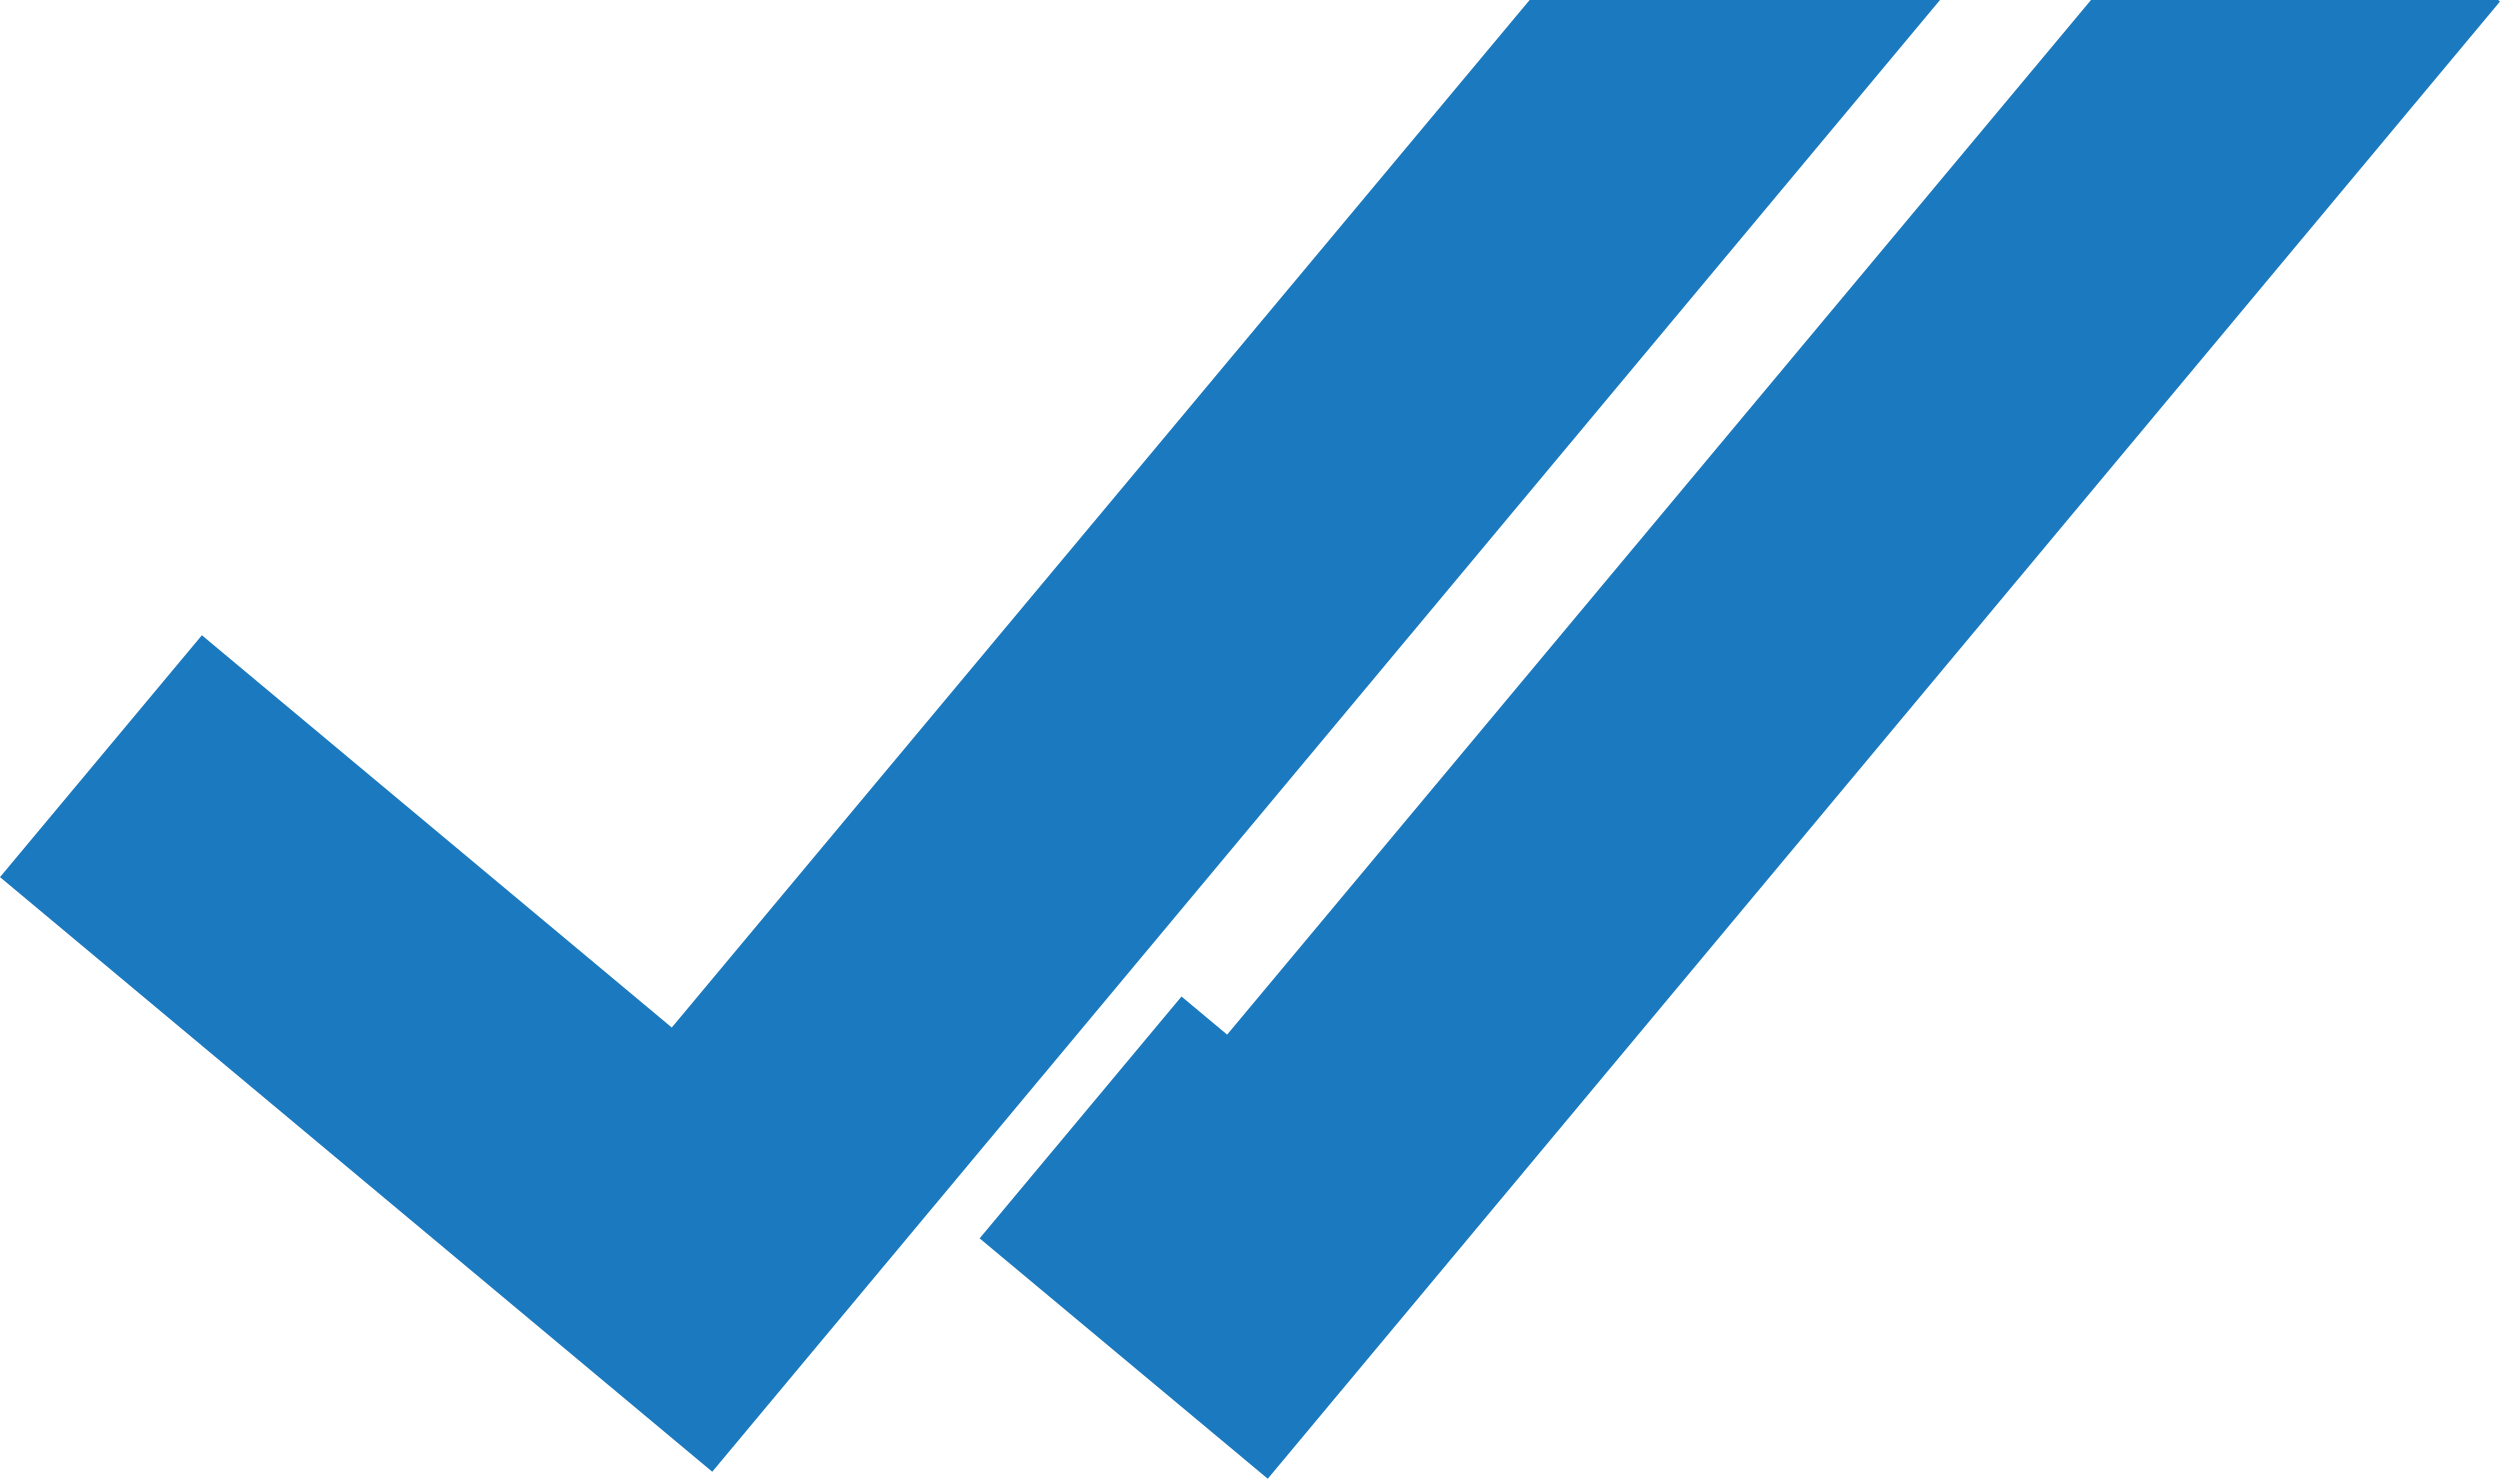
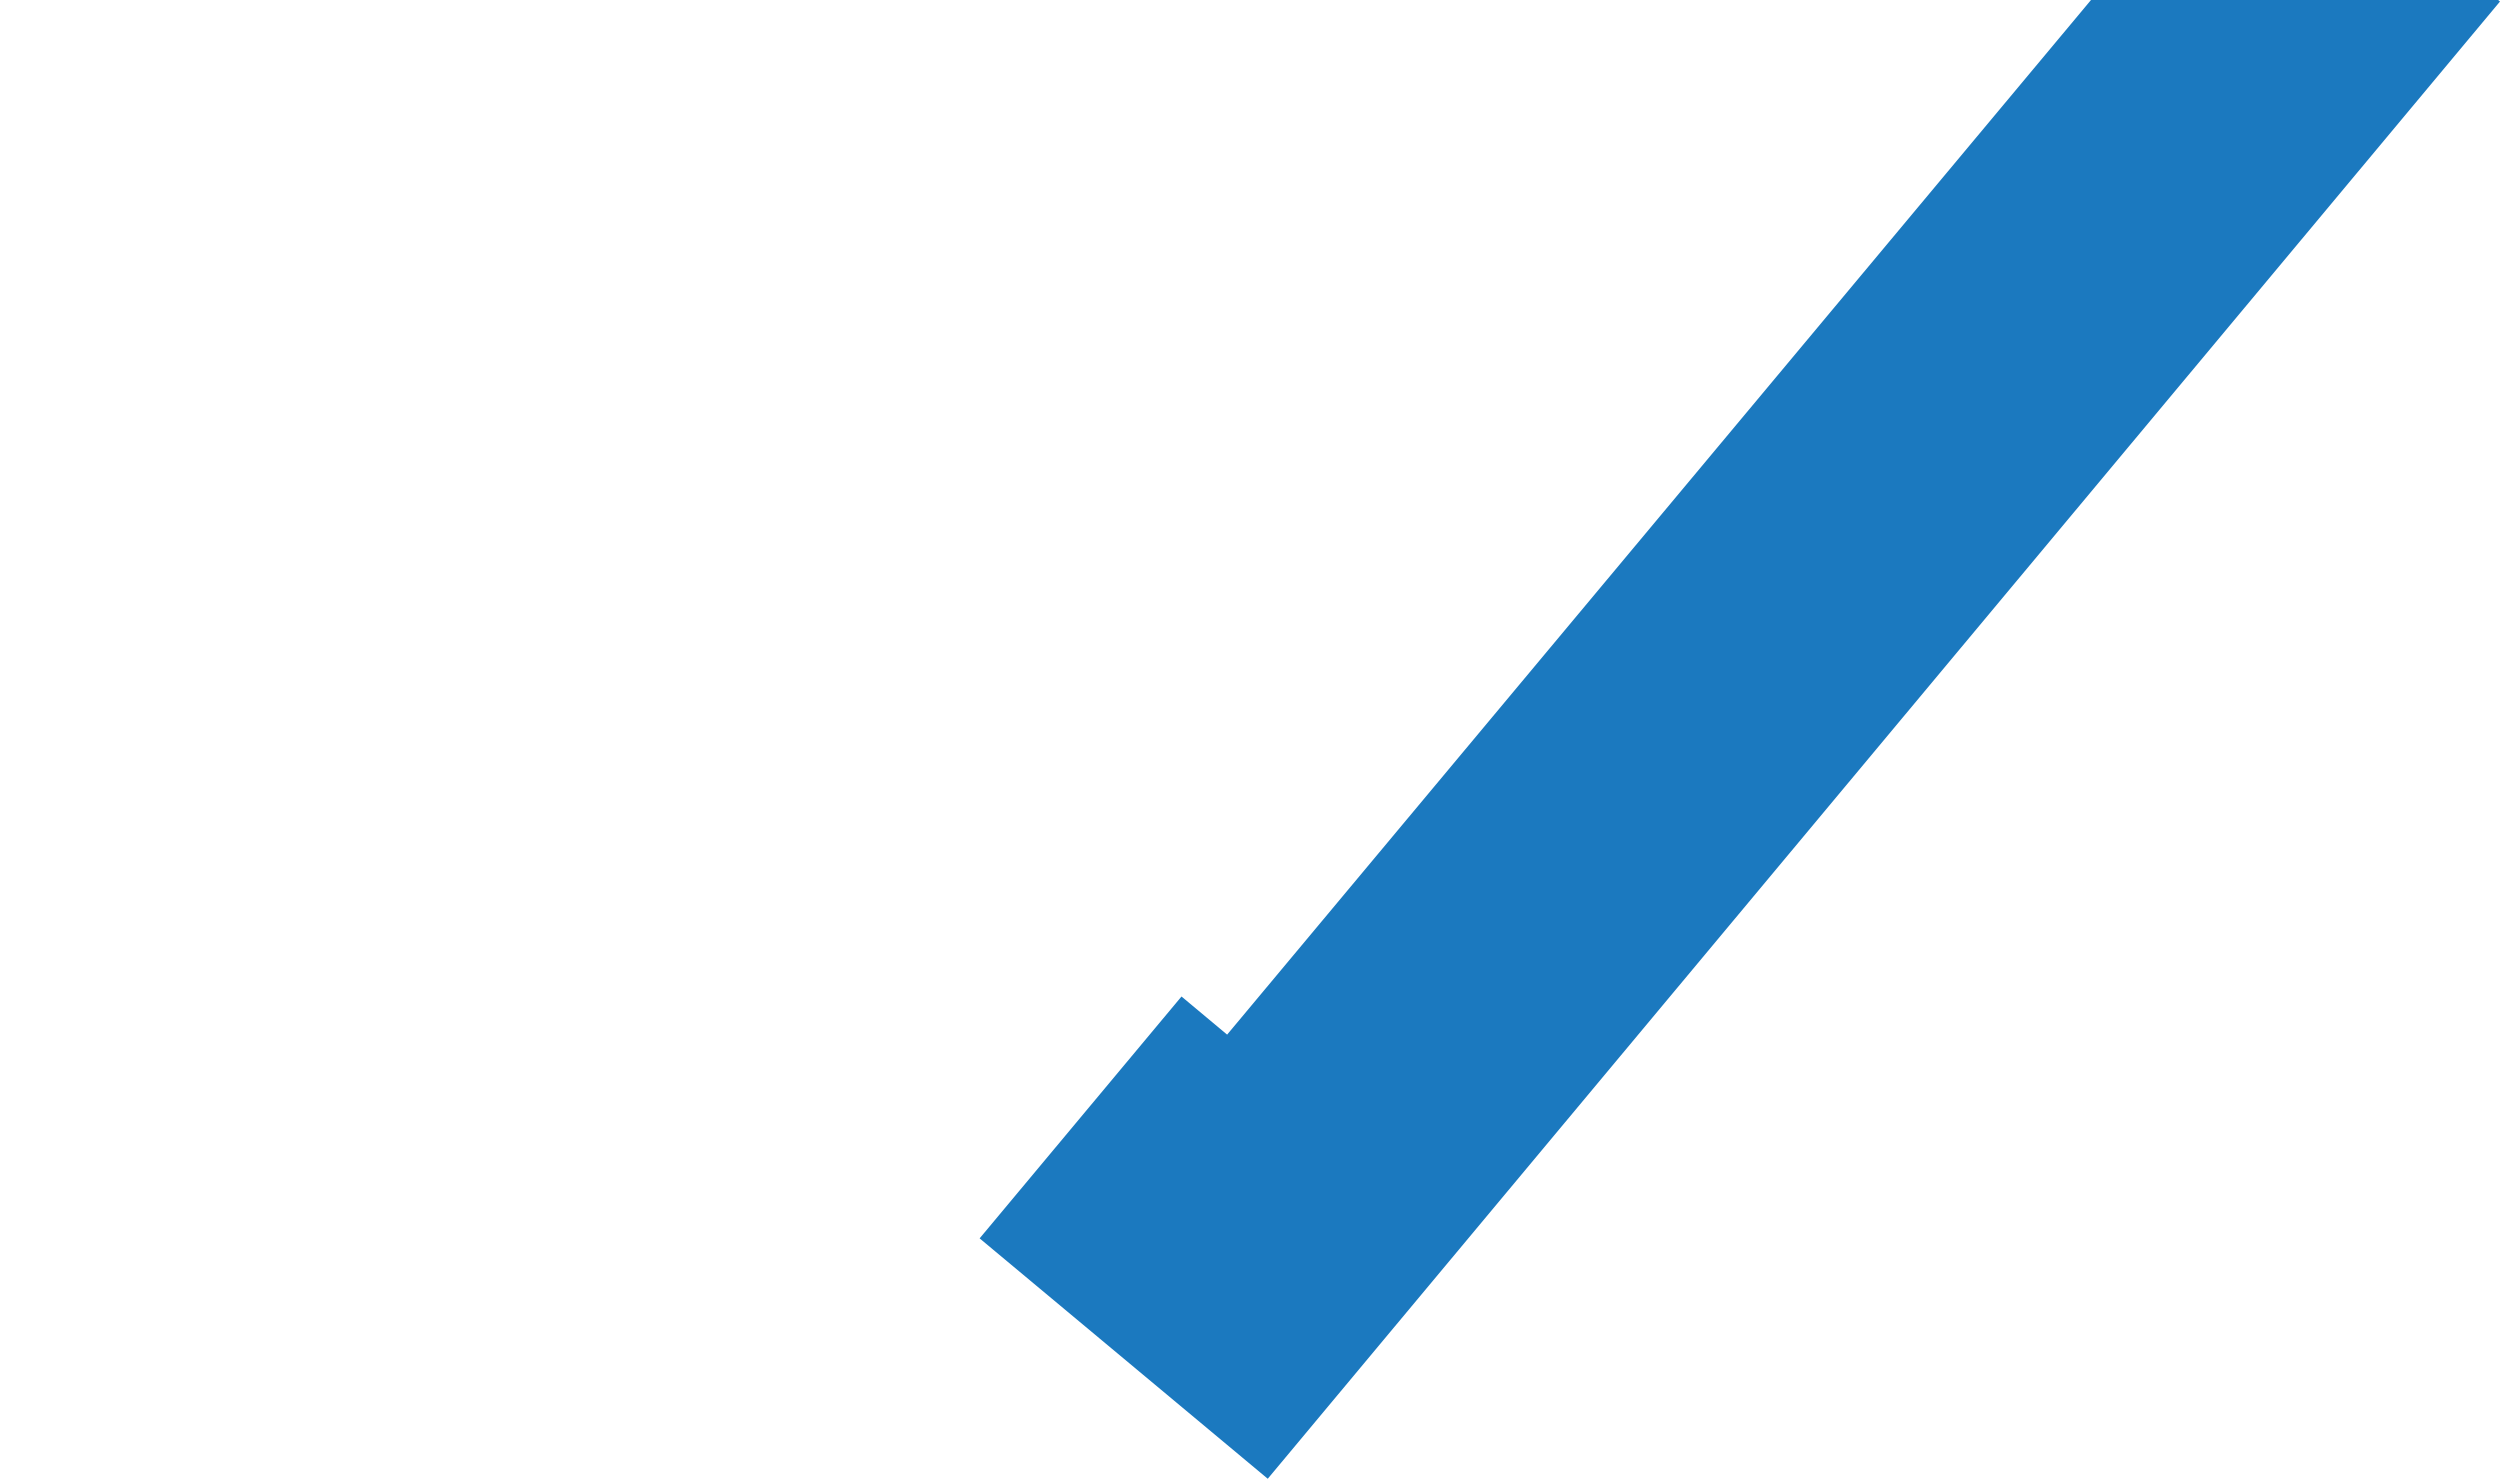
<svg xmlns="http://www.w3.org/2000/svg" id="Layer_1" version="1.1" viewBox="0 0 200 118.3">
  <defs>
    <style>
      .st0 {
        fill: #1b79bf;
      }
    </style>
  </defs>
  <polygon class="st0" points="98.17 82.77 94.52 79.72 78.37 99.07 101.42 118.3 200 .12 199.85 0 167.28 0 98.17 82.77" />
-   <polygon class="st0" points="69.96 62.77 53.81 82.12 53.74 82.2 16.15 50.82 0 70.17 56.98 117.74 155.2 0 122.37 0 69.96 62.77" />
</svg>